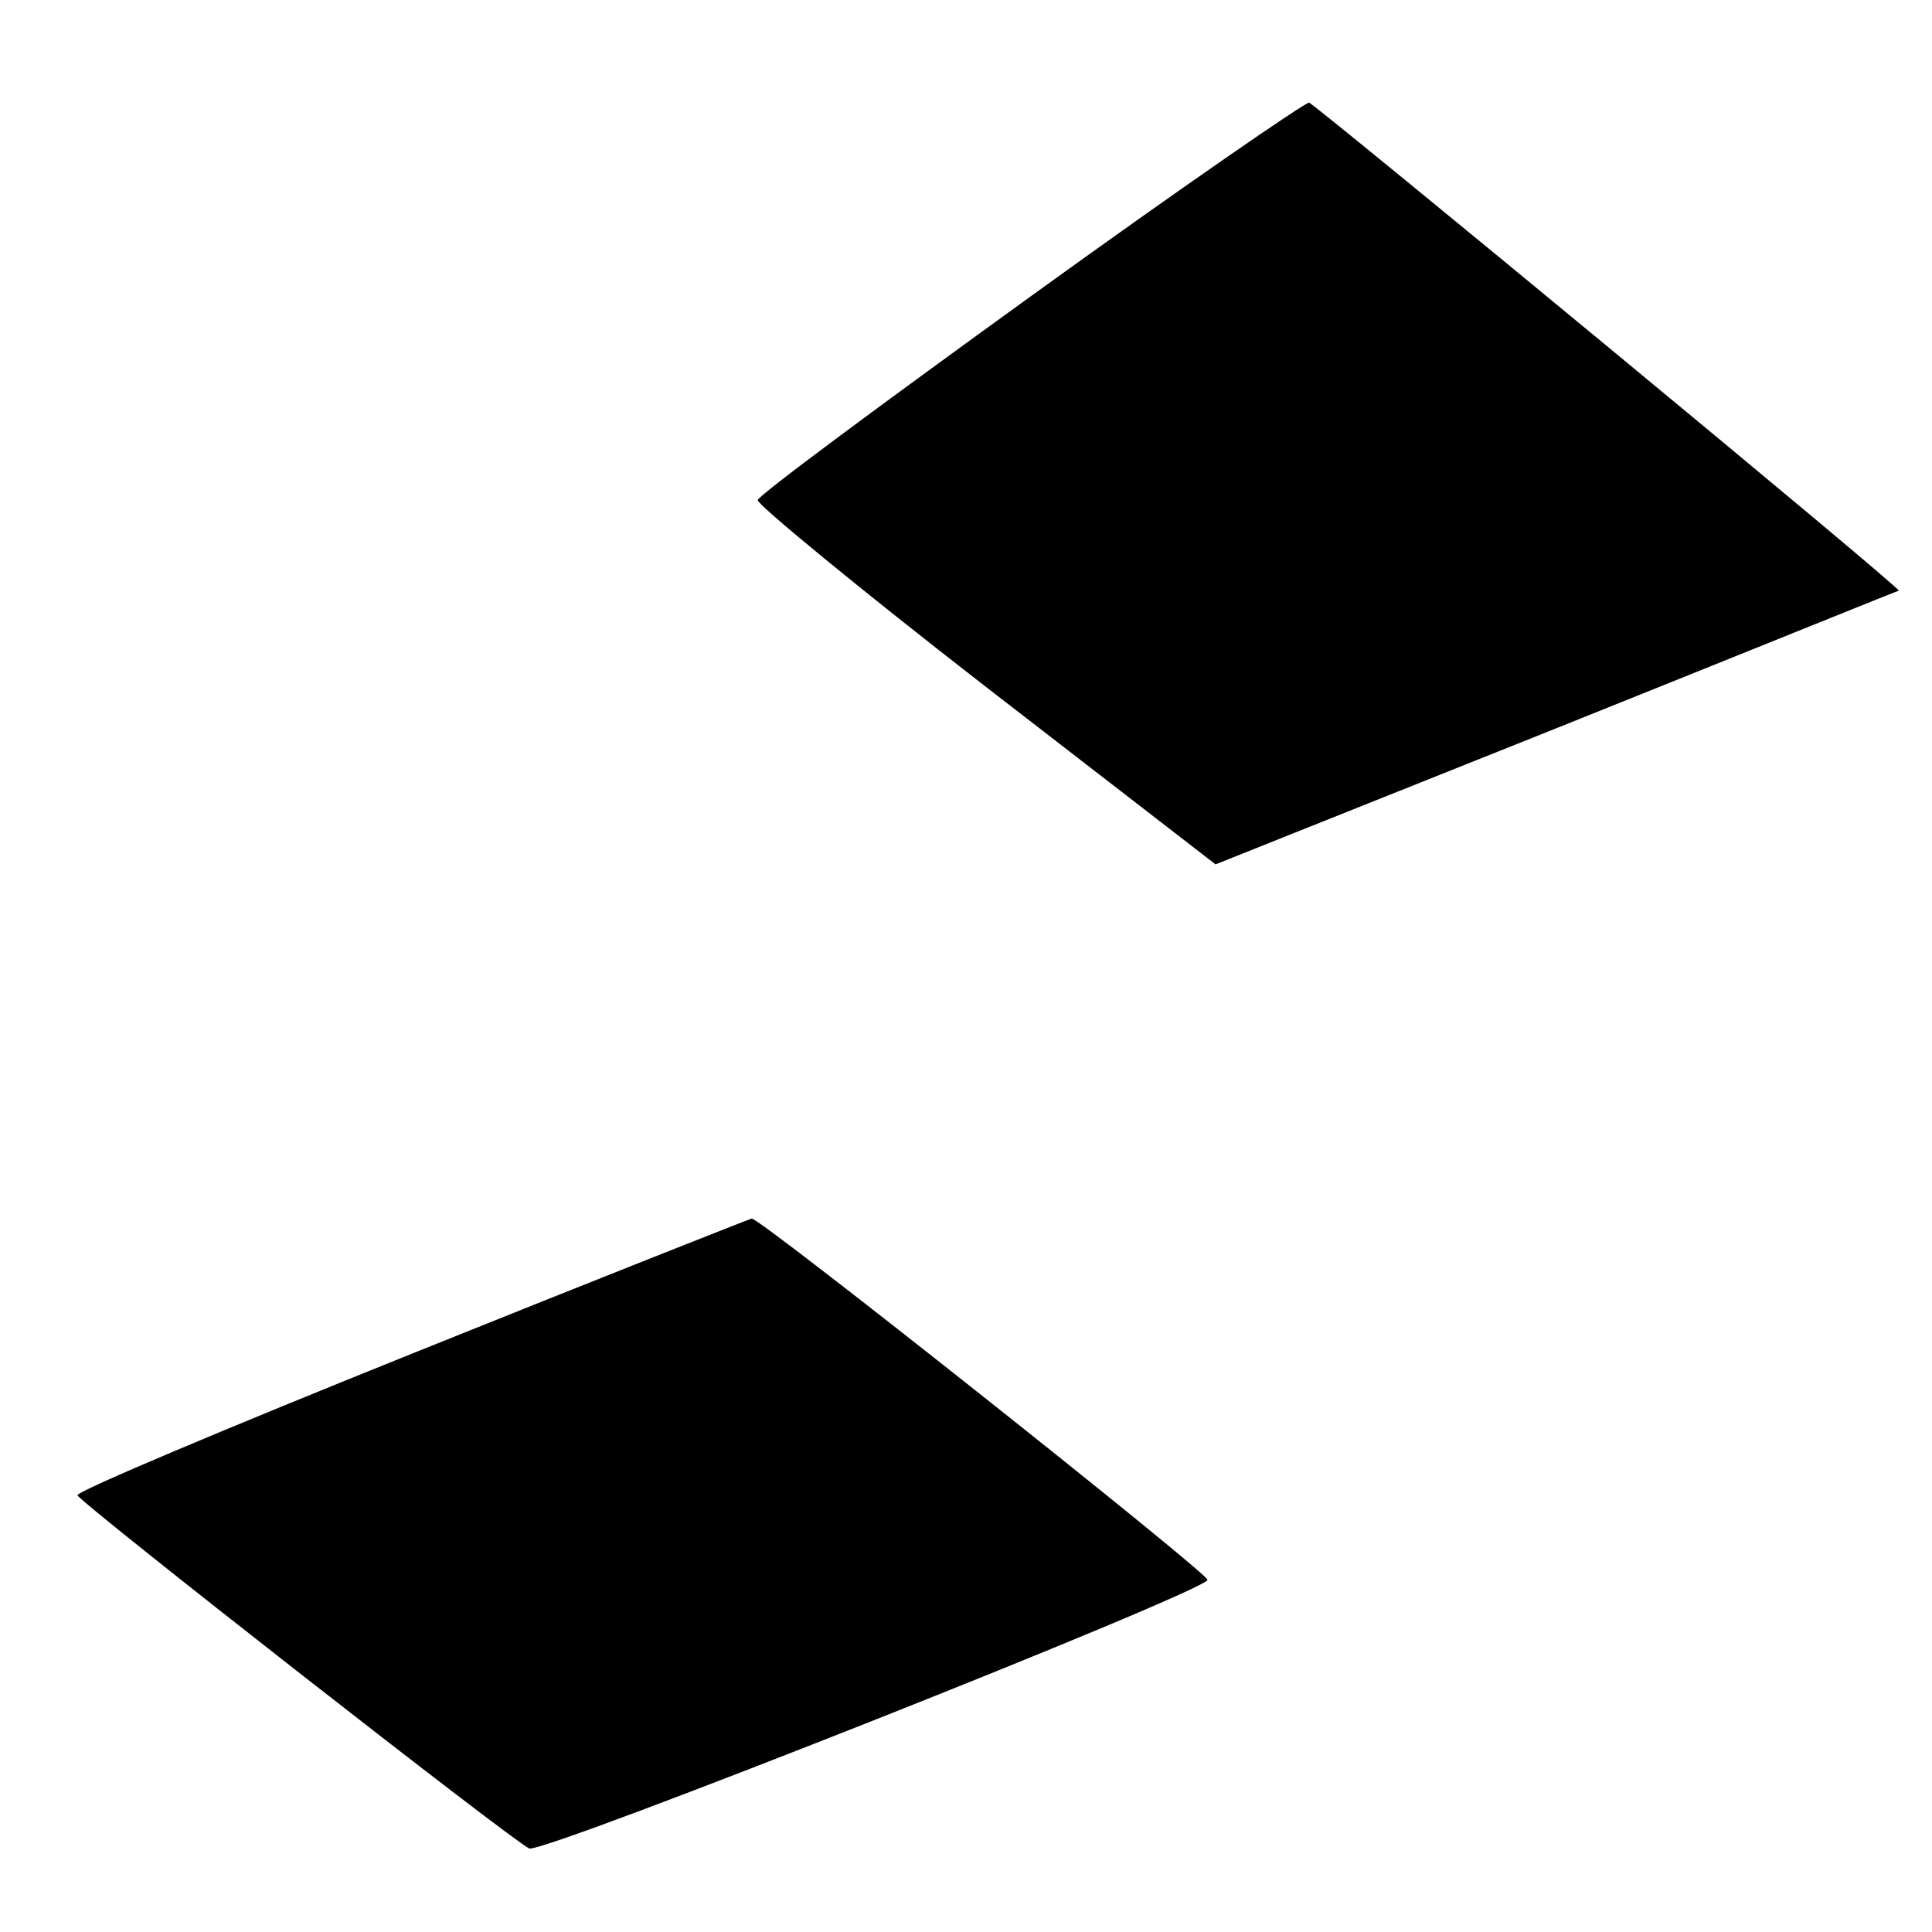
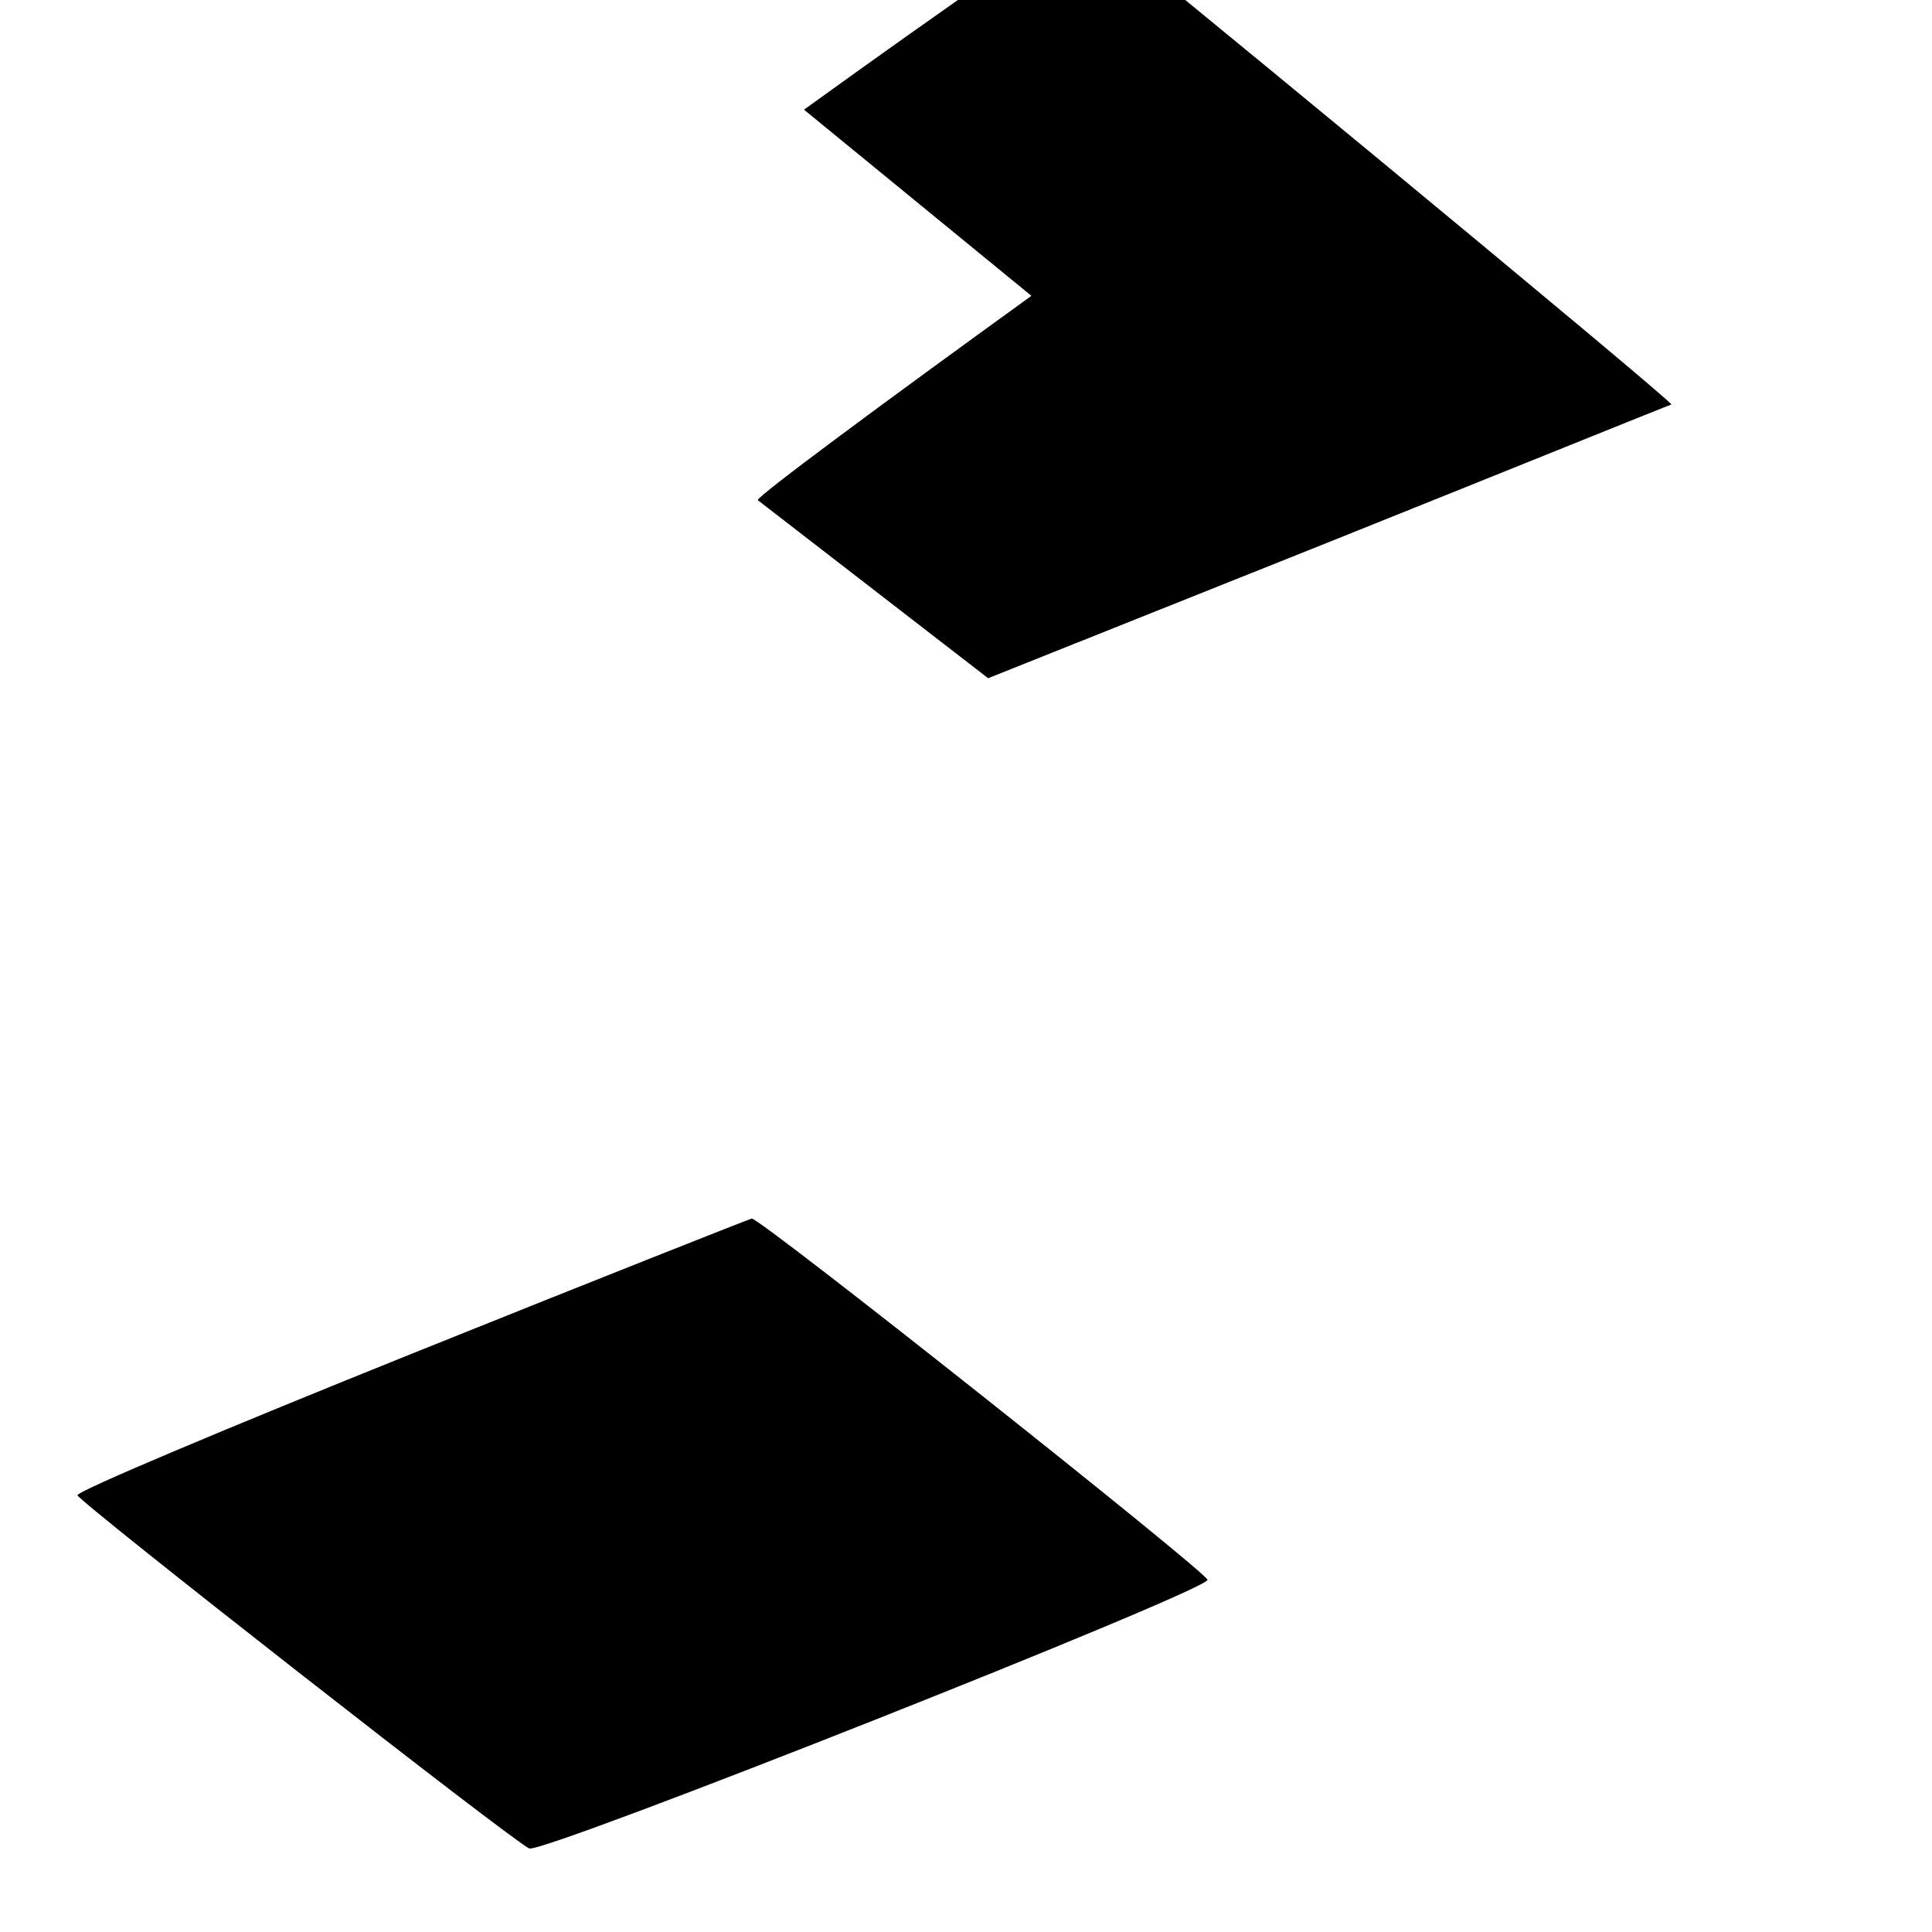
<svg xmlns="http://www.w3.org/2000/svg" version="1.0" width="256" height="256" viewBox="0 0 192 192">
-   <path d="M102.5 29.4C87.7 40.1 75.4 49.2 75.3 49.7c-.1.4 10.1 8.8 22.6 18.5l22.9 17.7 33.8-13.5c18.7-7.5 34-13.7 34.1-13.7.2-.3-57.7-48.1-58.6-48.5-.3-.1-12.8 8.5-27.6 19.2zM41 134.5c-18.4 7.4-33.4 13.7-33.3 14.1.2.7 43.4 34.5 44.9 35.1 1.5.5 67.4-25.6 67.4-26.7 0-.7-44.6-36.1-45.3-35.9-.1 0-15.3 6-33.7 13.4z" />
+   <path d="M102.5 29.4C87.7 40.1 75.4 49.2 75.3 49.7l22.9 17.7 33.8-13.5c18.7-7.5 34-13.7 34.1-13.7.2-.3-57.7-48.1-58.6-48.5-.3-.1-12.8 8.5-27.6 19.2zM41 134.5c-18.4 7.4-33.4 13.7-33.3 14.1.2.7 43.4 34.5 44.9 35.1 1.5.5 67.4-25.6 67.4-26.7 0-.7-44.6-36.1-45.3-35.9-.1 0-15.3 6-33.7 13.4z" />
</svg>